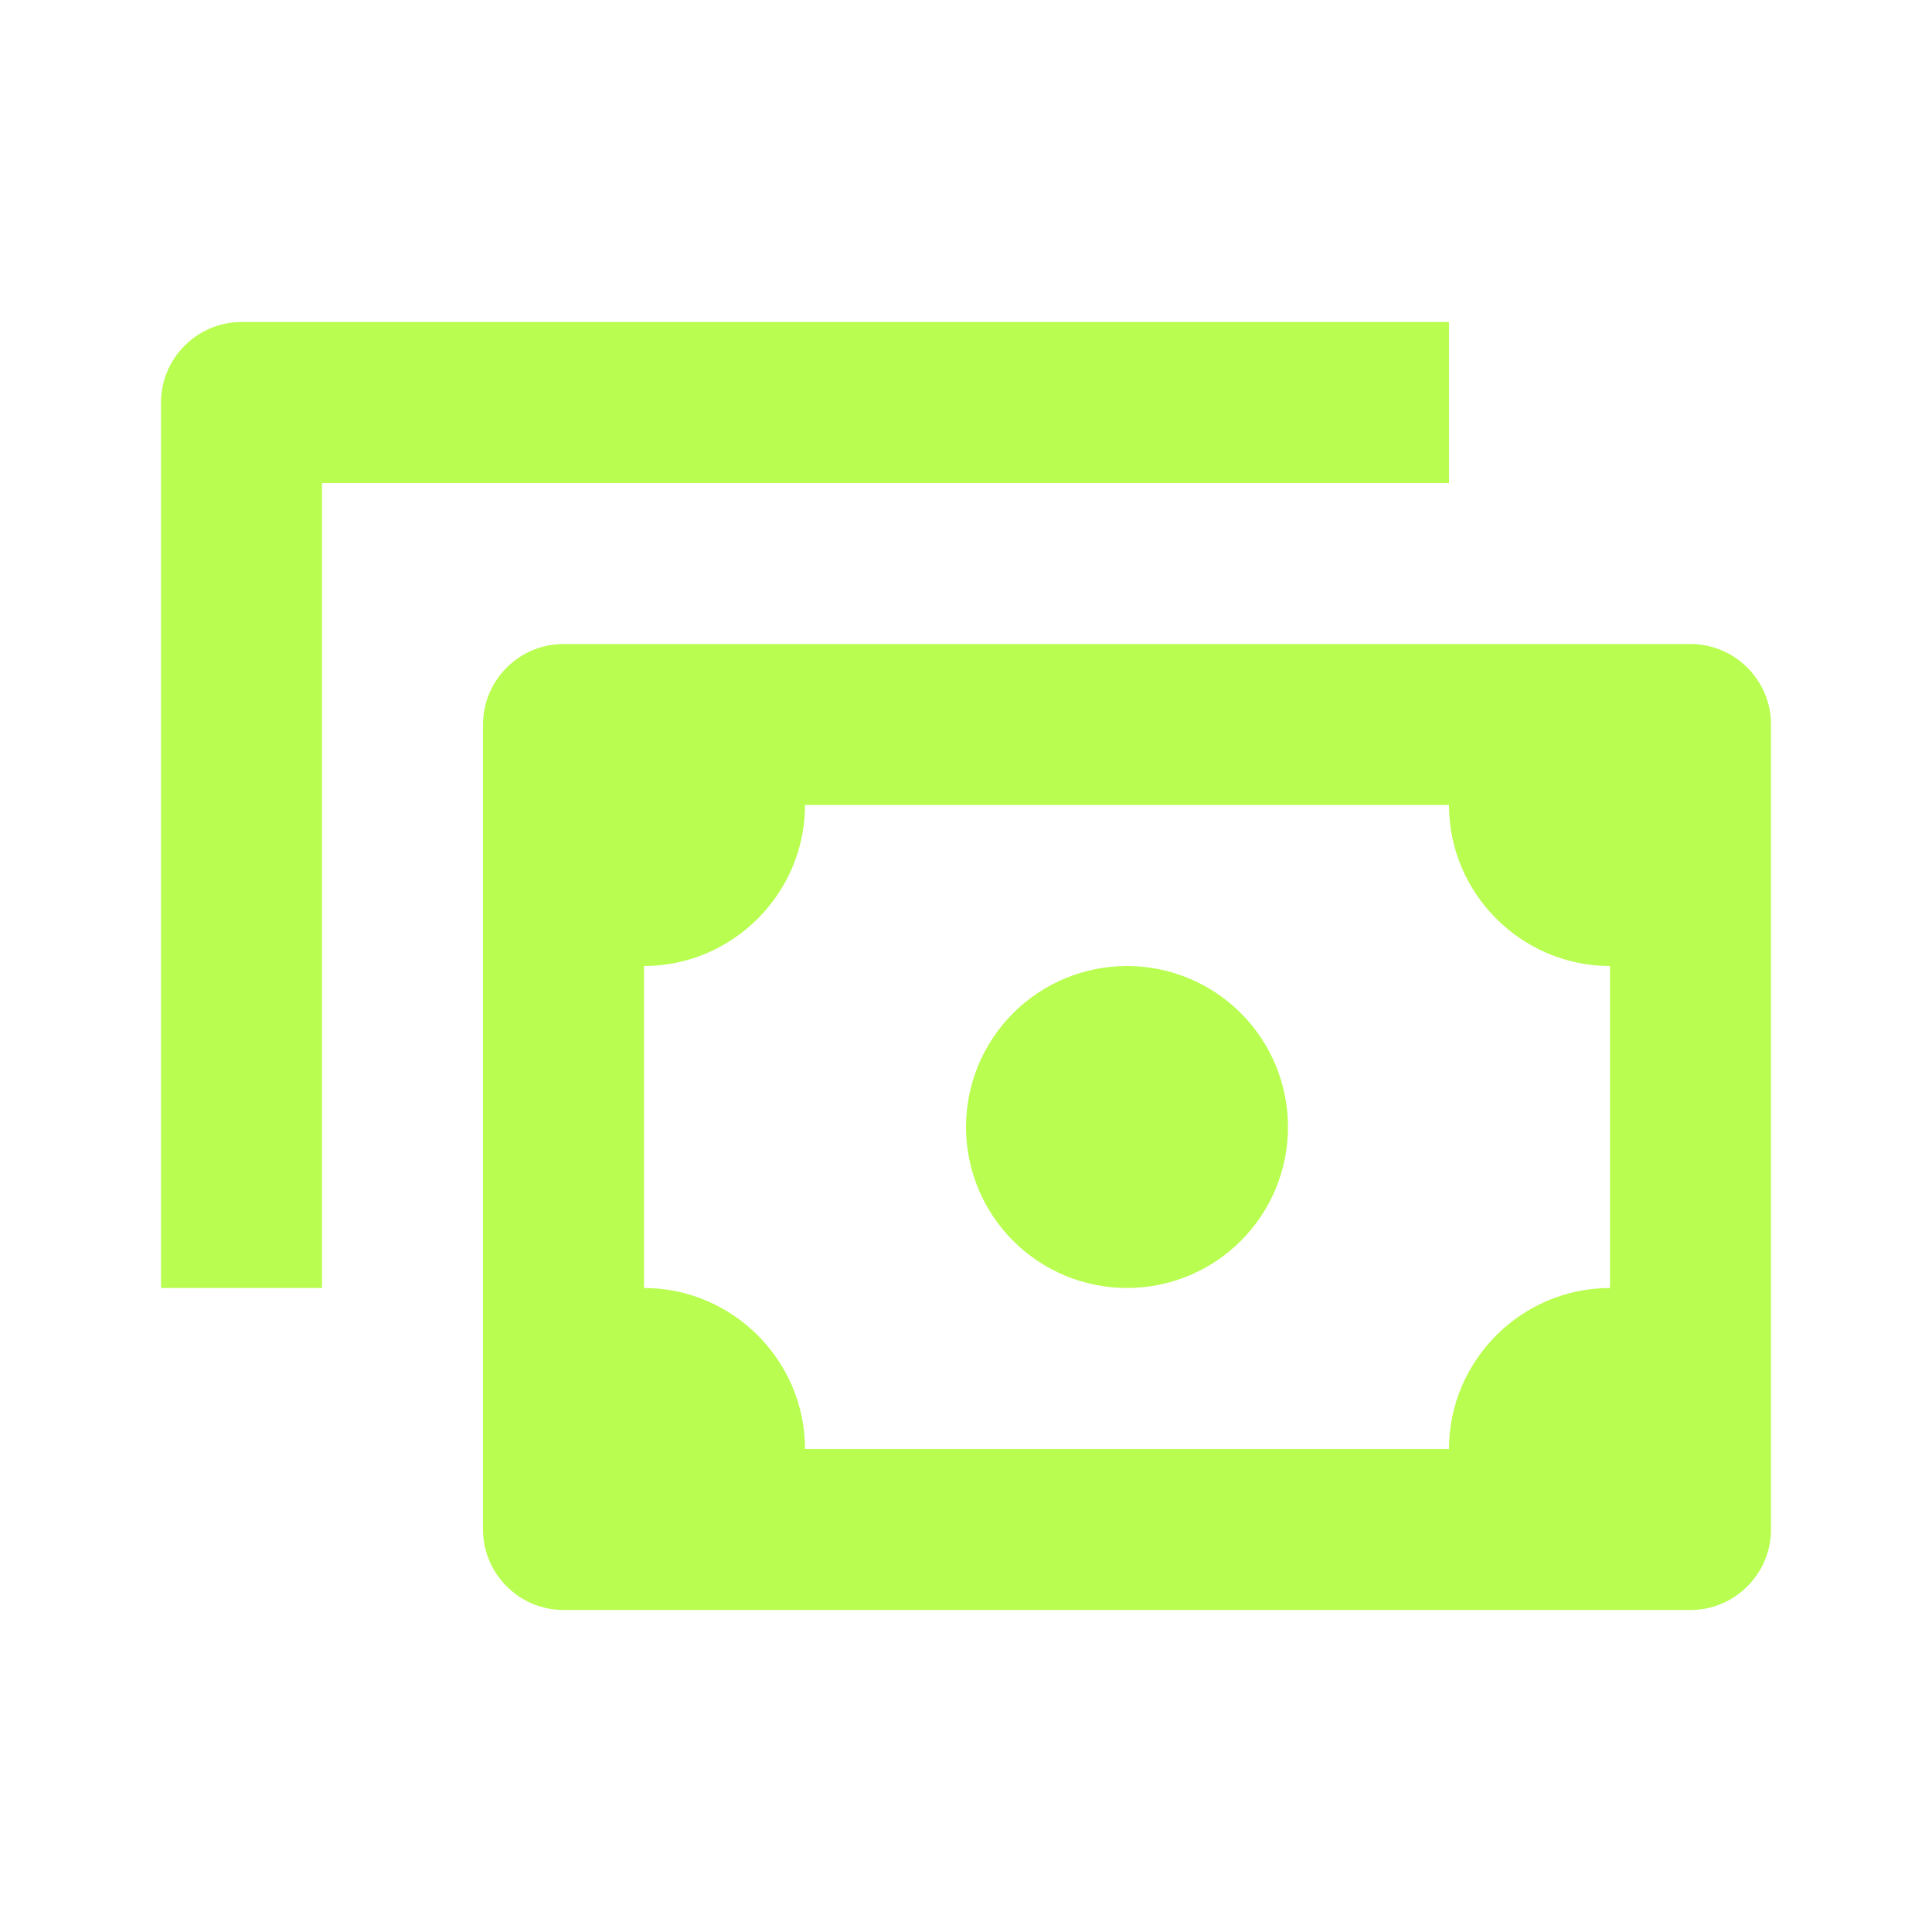
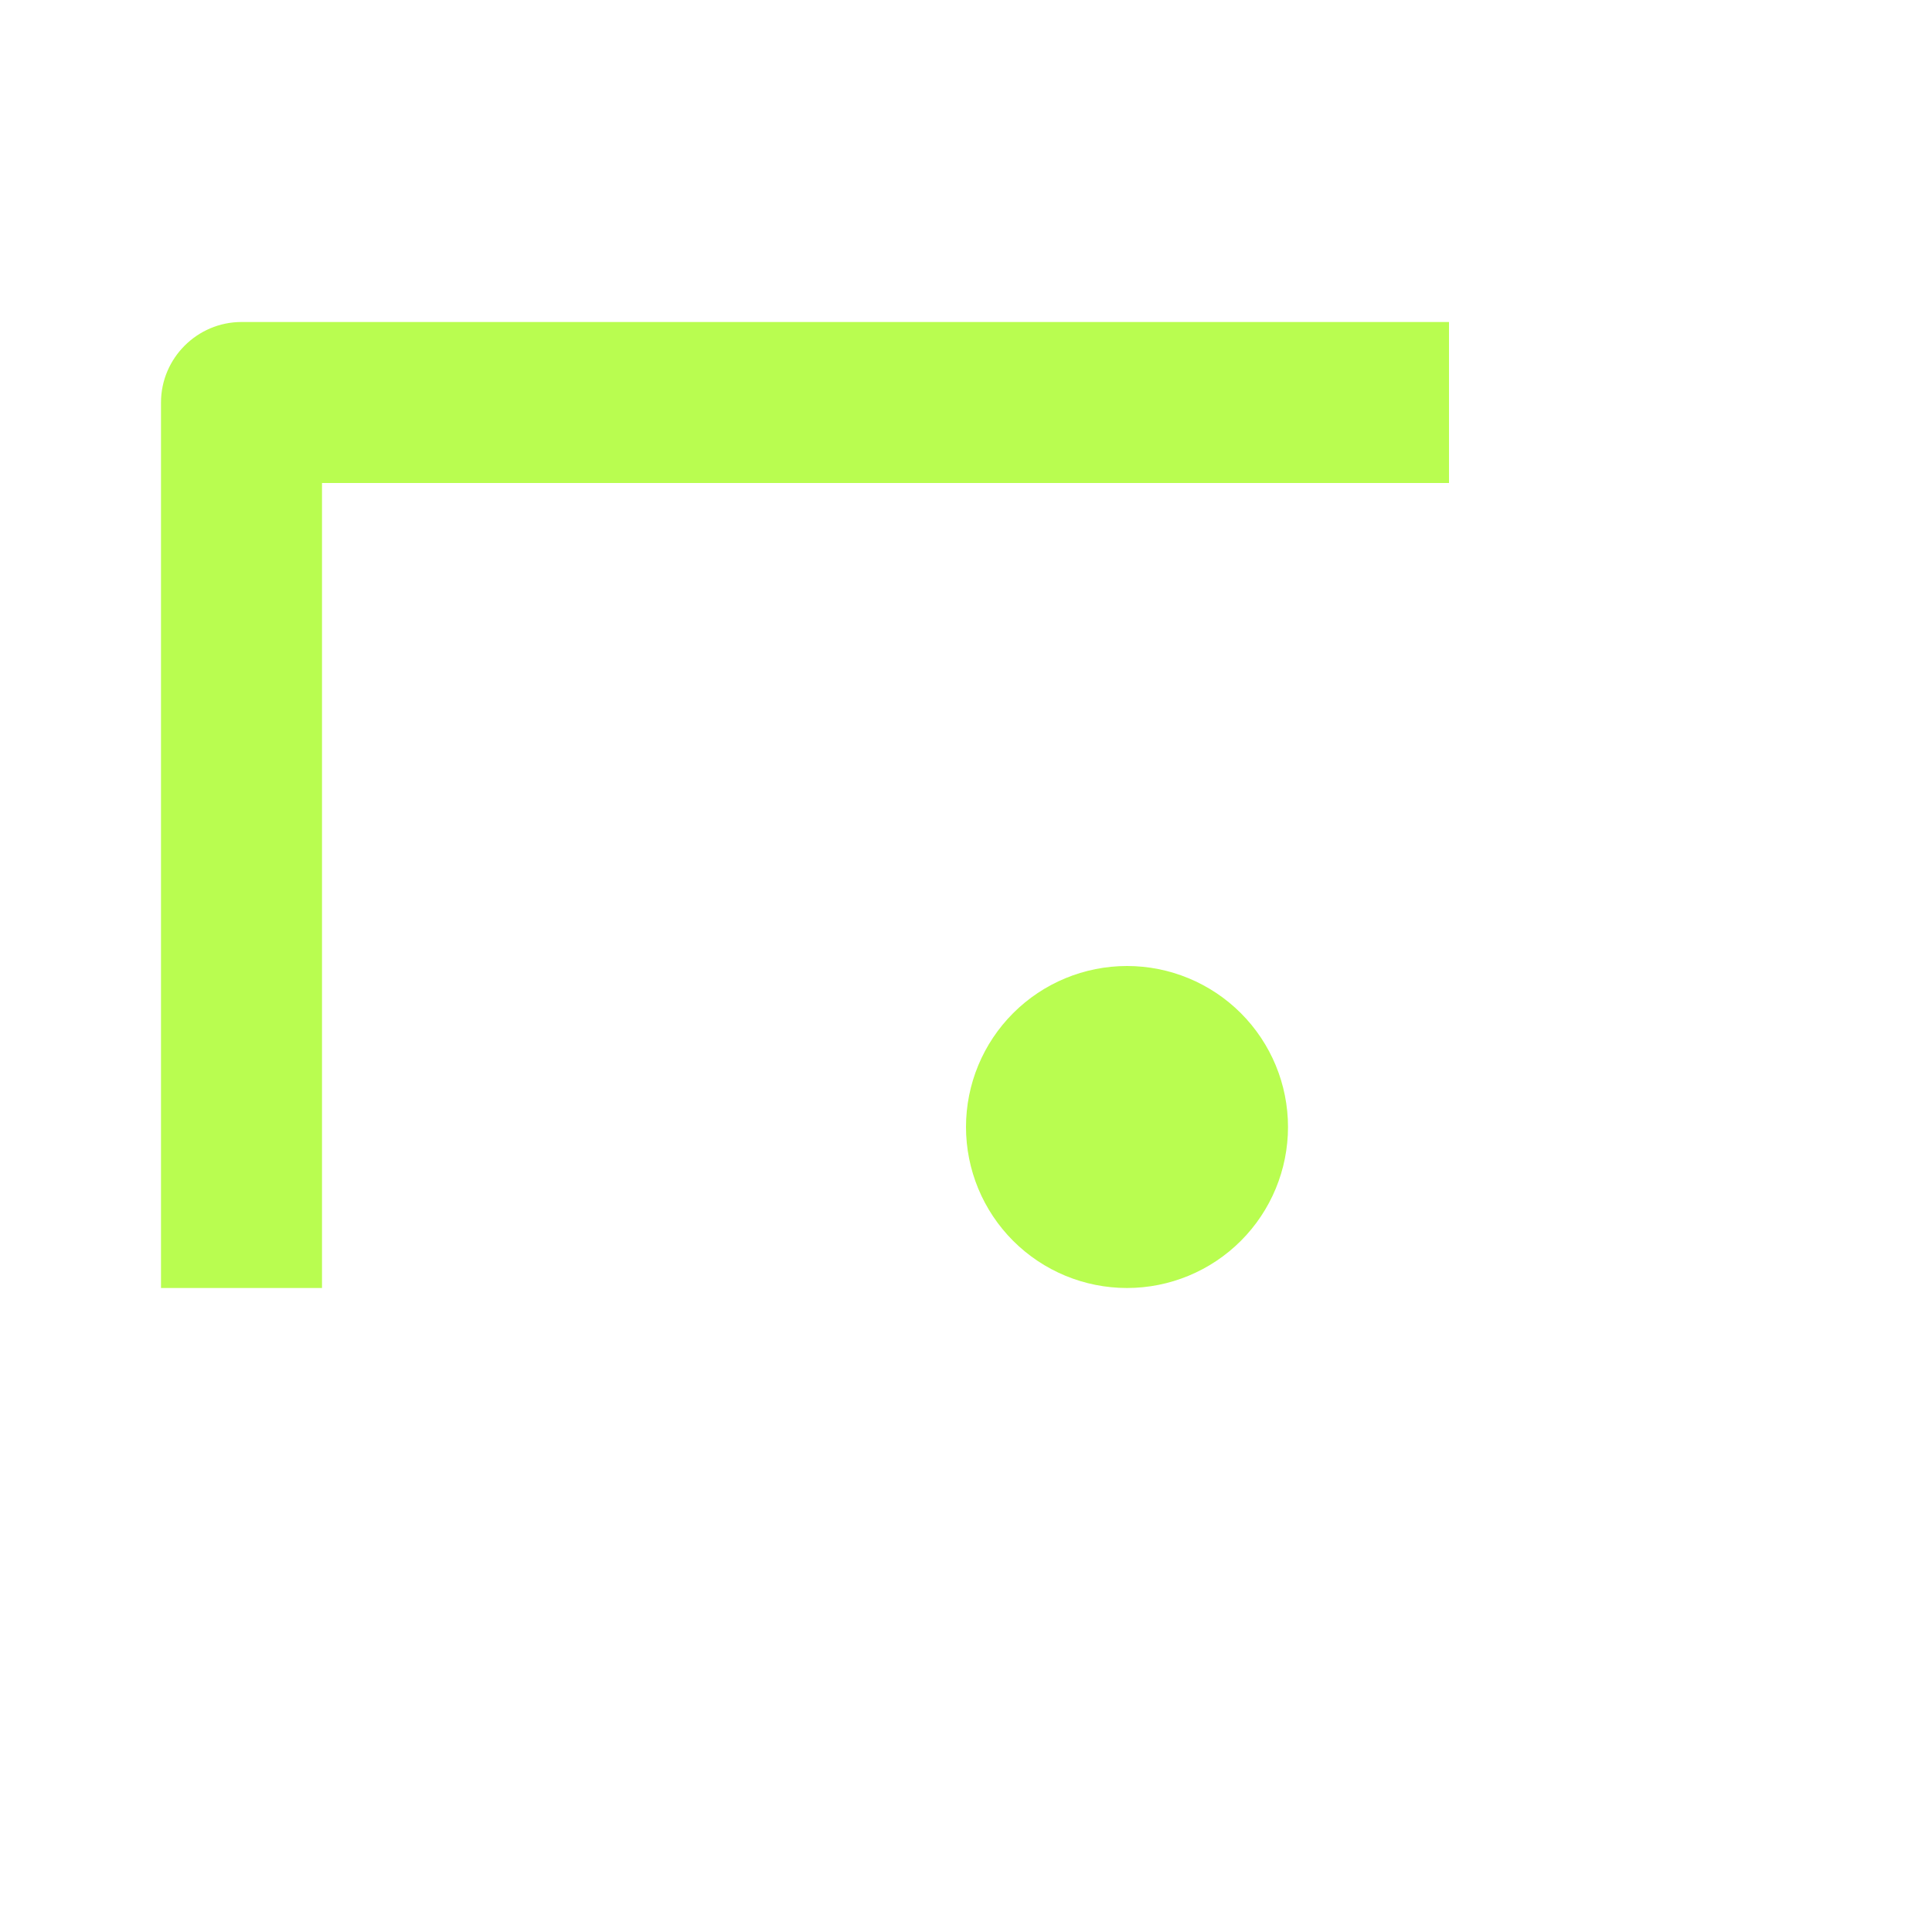
<svg xmlns="http://www.w3.org/2000/svg" width="84" height="84" viewBox="0 0 84 84" fill="none">
-   <path d="M73.5 28H24.5C22.575 28 21 29.575 21 31.5V66.5C21 68.425 22.575 70 24.5 70H73.5C75.425 70 77 68.425 77 66.5V31.5C77 29.575 75.425 28 73.5 28ZM70 56C66.15 56 63 59.15 63 63H35C35 59.15 31.85 56 28 56V42C31.85 42 35 38.85 35 35H63C63 38.85 66.15 42 70 42V56Z" fill="#B9FD50" />
  <path d="M63 14H10.5C8.575 14 7 15.575 7 17.5V56H14V21H63V14ZM49 42C47.144 42 45.363 42.737 44.05 44.05C42.737 45.363 42 47.144 42 49C42 50.856 42.737 52.637 44.05 53.95C45.363 55.263 47.144 56 49 56C50.856 56 52.637 55.263 53.95 53.95C55.263 52.637 56 50.856 56 49C56 47.144 55.263 45.363 53.95 44.05C52.637 42.737 50.856 42 49 42Z" fill="#B9FD50" />
</svg>